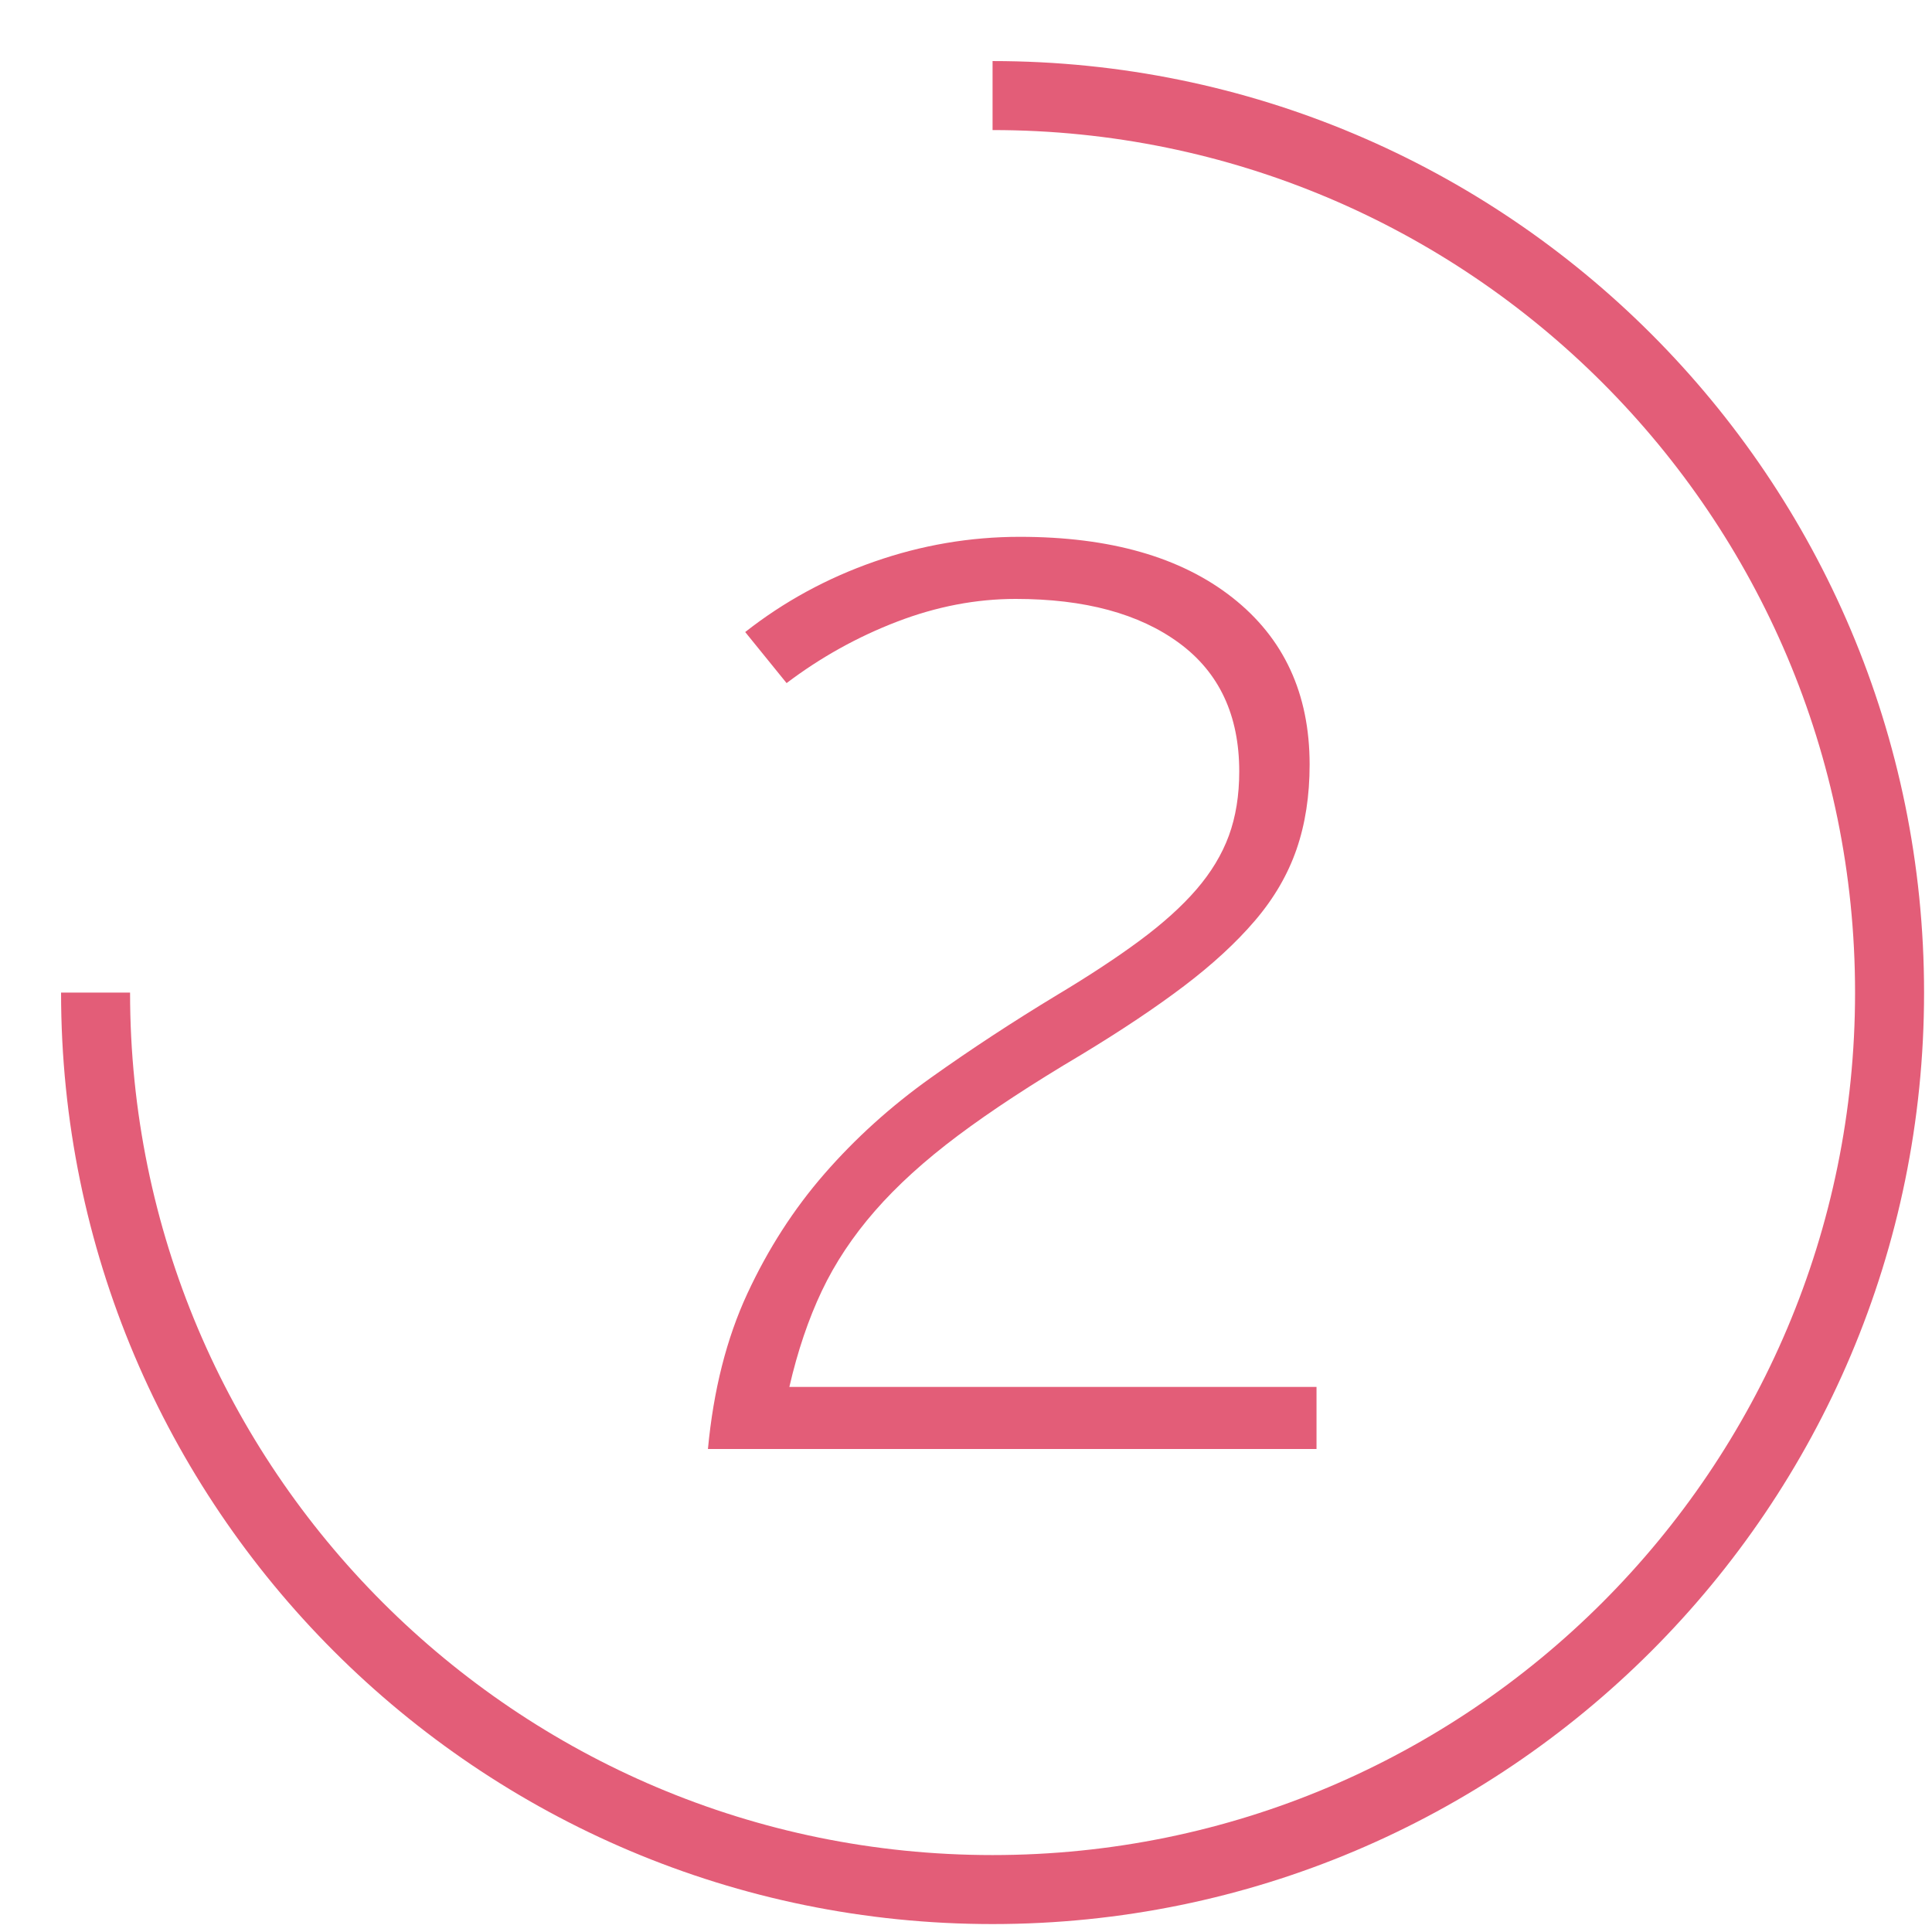
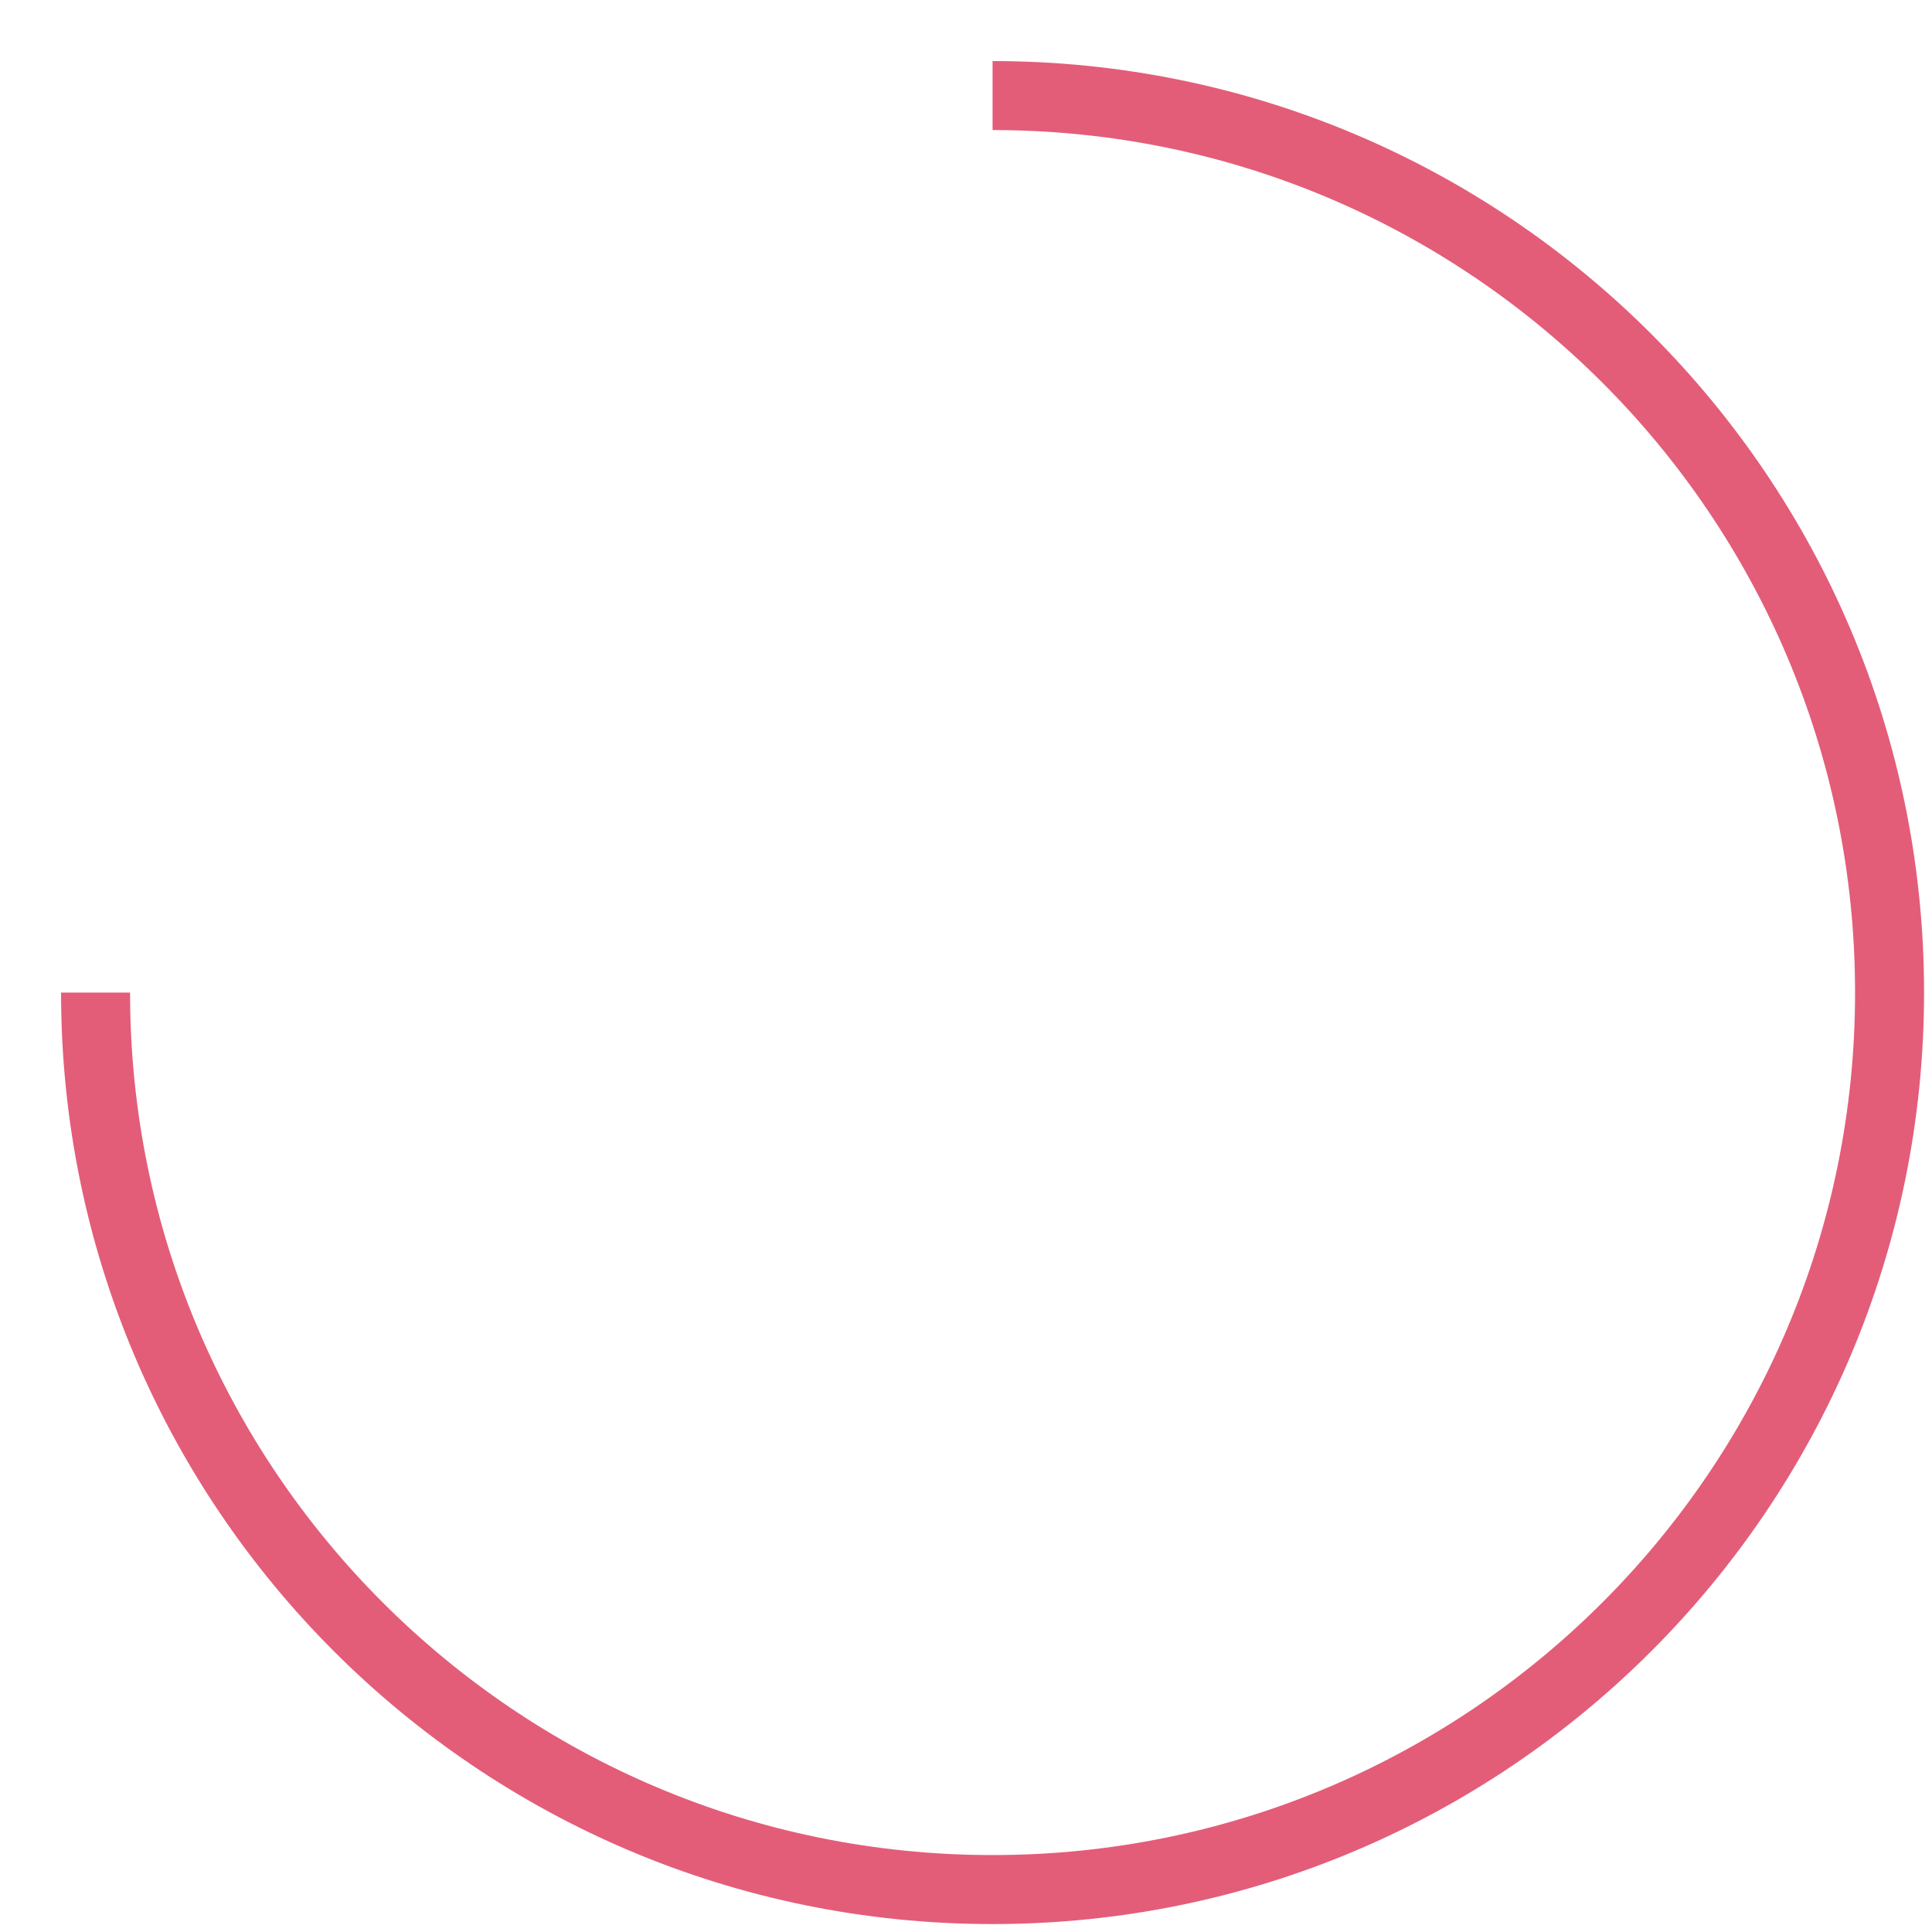
<svg xmlns="http://www.w3.org/2000/svg" width="28px" height="28px" viewBox="0 0 28 28">
  <title>Group 10</title>
  <desc>Created with Sketch.</desc>
  <defs />
  <g id="Page-1" stroke="none" stroke-width="1" fill="none" fill-rule="evenodd">
    <g id="BodyBlack" transform="translate(-554, -1181)">
      <g id="Group-10" transform="translate(555, 1182)">
        <path d="M13.385,26.385 C20.564,26.385 26.385,20.564 26.385,13.385 C26.385,6.205 20.564,0.385 13.385,0.385 C6.205,0.385 0.385,6.205 0.385,13.385" id="Oval-5-Copy" stroke="#E35D78" transform="translate(13.385, 13.385) scale(1, -1) translate(-13.385, -13.385) " />
-         <path d="M9.26,20 C9.34,19.147 9.53,18.397 9.83,17.75 C10.13,17.103 10.503,16.523 10.95,16.01 C11.397,15.497 11.91,15.033 12.49,14.62 C13.07,14.207 13.68,13.807 14.32,13.42 C14.787,13.14 15.187,12.877 15.52,12.63 C15.853,12.383 16.127,12.137 16.34,11.89 C16.553,11.643 16.71,11.383 16.81,11.11 C16.91,10.837 16.96,10.527 16.96,10.18 C16.96,9.367 16.67,8.747 16.09,8.32 C15.51,7.893 14.72,7.68 13.72,7.68 C13.147,7.68 12.573,7.79 12,8.01 C11.427,8.23 10.893,8.527 10.4,8.9 L9.8,8.16 C10.36,7.72 10.983,7.38 11.67,7.14 C12.357,6.9 13.06,6.78 13.78,6.78 C15.087,6.78 16.113,7.073 16.86,7.66 C17.607,8.247 17.98,9.053 17.98,10.08 C17.98,10.533 17.917,10.943 17.79,11.31 C17.663,11.677 17.463,12.02 17.19,12.34 C16.917,12.66 16.573,12.977 16.16,13.29 C15.747,13.603 15.253,13.933 14.68,14.28 C13.96,14.707 13.36,15.1 12.88,15.46 C12.4,15.82 12,16.183 11.68,16.55 C11.36,16.917 11.103,17.303 10.91,17.71 C10.717,18.117 10.56,18.58 10.44,19.1 L18.08,19.1 L18.08,20 L9.26,20 Z" id="2" fill="#E35D78" />
      </g>
    </g>
  </g>
</svg>